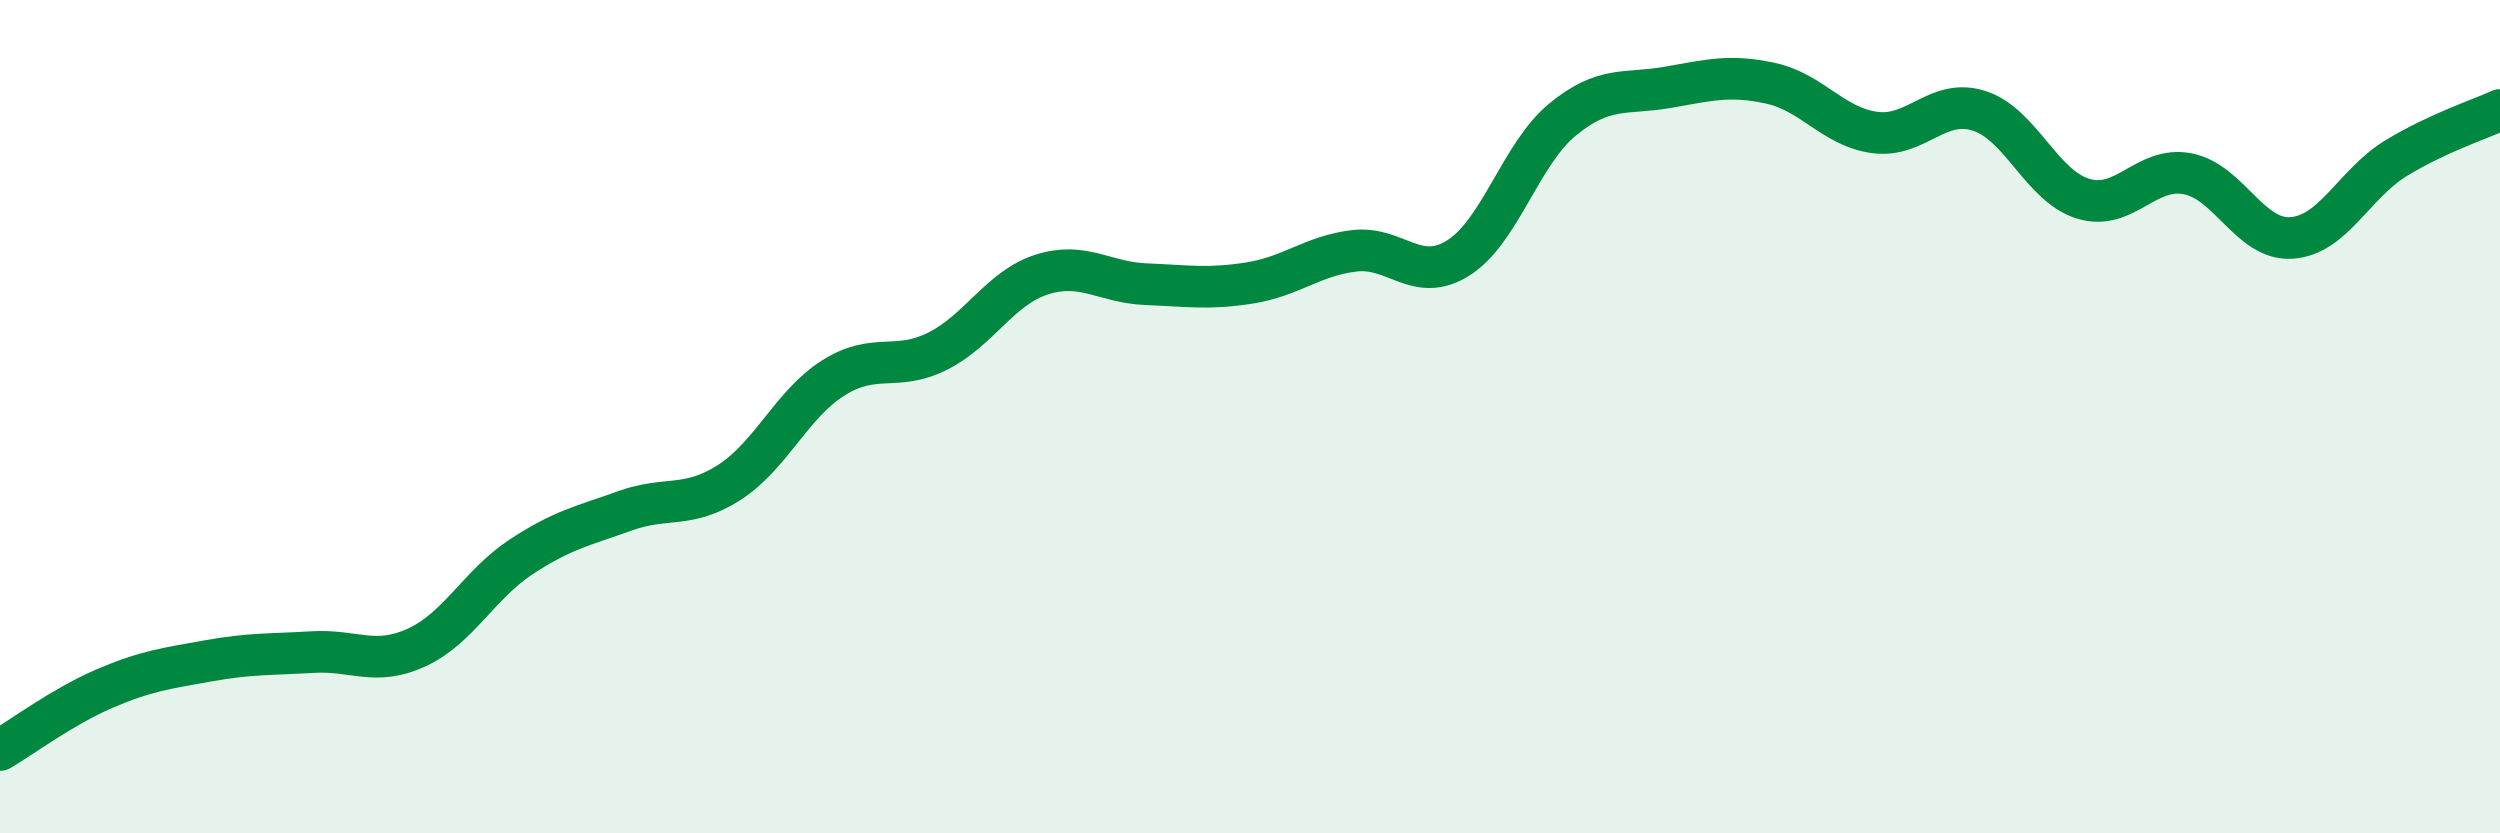
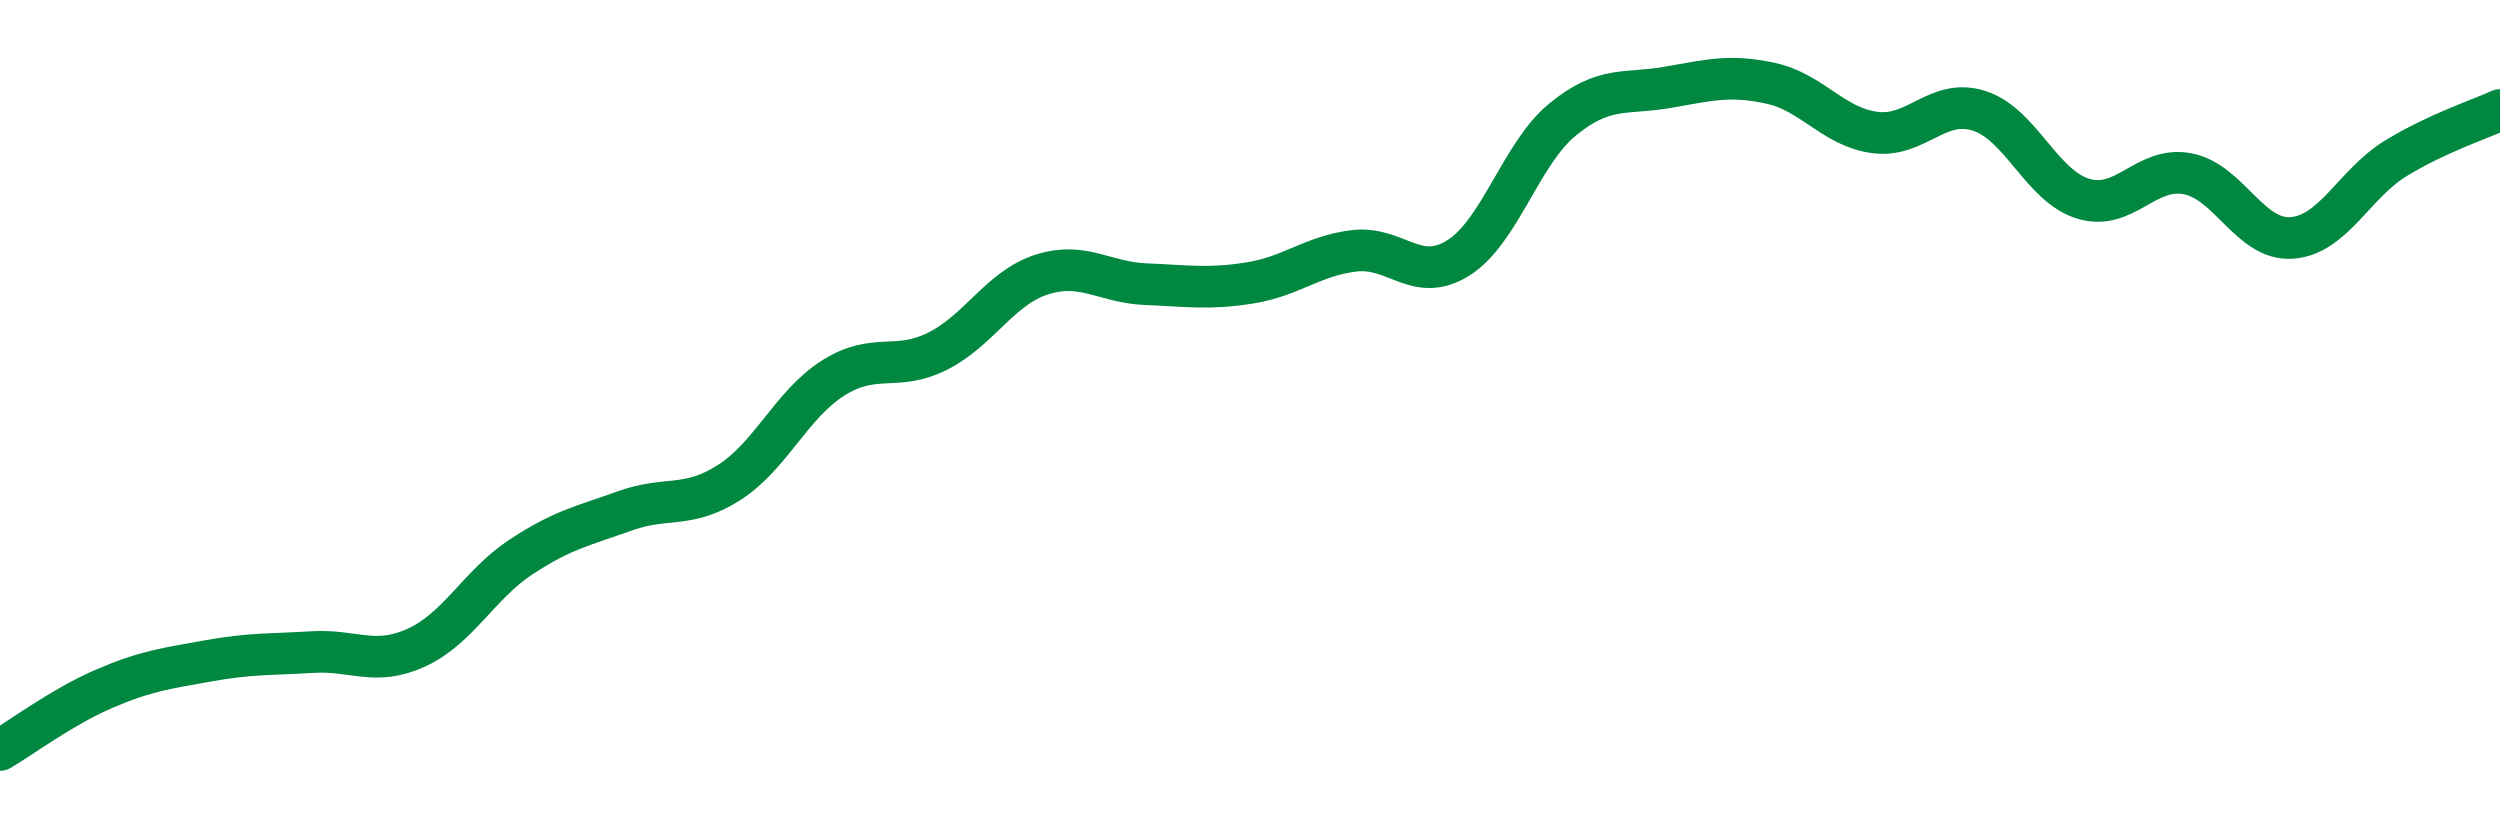
<svg xmlns="http://www.w3.org/2000/svg" width="60" height="20" viewBox="0 0 60 20">
-   <path d="M 0,18 C 0.5,17.71 1.5,16.96 2.5,16.53 C 3.5,16.1 4,16.04 5,15.86 C 6,15.68 6.5,15.71 7.5,15.65 C 8.5,15.59 9,16 10,15.54 C 11,15.08 11.5,14.03 12.5,13.37 C 13.5,12.71 14,12.62 15,12.26 C 16,11.9 16.5,12.22 17.5,11.58 C 18.5,10.94 19,9.7 20,9.07 C 21,8.44 21.5,8.93 22.5,8.43 C 23.5,7.93 24,6.91 25,6.59 C 26,6.27 26.5,6.78 27.5,6.82 C 28.5,6.86 29,6.95 30,6.79 C 31,6.63 31.5,6.14 32.5,6.02 C 33.5,5.9 34,6.82 35,6.19 C 36,5.56 36.5,3.69 37.5,2.87 C 38.5,2.05 39,2.27 40,2.1 C 41,1.93 41.5,1.78 42.5,2 C 43.5,2.22 44,3.05 45,3.18 C 46,3.31 46.5,2.34 47.5,2.66 C 48.5,2.98 49,4.47 50,4.77 C 51,5.07 51.5,3.98 52.5,4.17 C 53.5,4.36 54,5.78 55,5.71 C 56,5.64 56.5,4.41 57.5,3.8 C 58.5,3.19 59.5,2.87 60,2.64L60 20L0 20Z" fill="#008740" opacity="0.1" stroke-linecap="round" stroke-linejoin="round" />
  <path d="M 0,18 C 0.5,17.71 1.5,16.96 2.5,16.53 C 3.5,16.1 4,16.04 5,15.86 C 6,15.68 6.5,15.71 7.5,15.65 C 8.5,15.59 9,16 10,15.54 C 11,15.08 11.5,14.03 12.5,13.37 C 13.5,12.71 14,12.62 15,12.26 C 16,11.9 16.5,12.22 17.5,11.58 C 18.5,10.94 19,9.7 20,9.07 C 21,8.44 21.5,8.93 22.5,8.43 C 23.5,7.93 24,6.91 25,6.59 C 26,6.27 26.5,6.78 27.5,6.82 C 28.5,6.86 29,6.95 30,6.79 C 31,6.63 31.5,6.14 32.5,6.02 C 33.5,5.9 34,6.82 35,6.19 C 36,5.56 36.5,3.69 37.5,2.87 C 38.5,2.05 39,2.27 40,2.1 C 41,1.93 41.5,1.78 42.5,2 C 43.5,2.22 44,3.05 45,3.18 C 46,3.31 46.5,2.34 47.5,2.66 C 48.5,2.98 49,4.47 50,4.77 C 51,5.07 51.5,3.98 52.5,4.17 C 53.5,4.36 54,5.78 55,5.71 C 56,5.64 56.5,4.41 57.5,3.8 C 58.5,3.19 59.5,2.87 60,2.64" stroke="#008740" stroke-width="1" fill="none" stroke-linecap="round" stroke-linejoin="round" />
</svg>